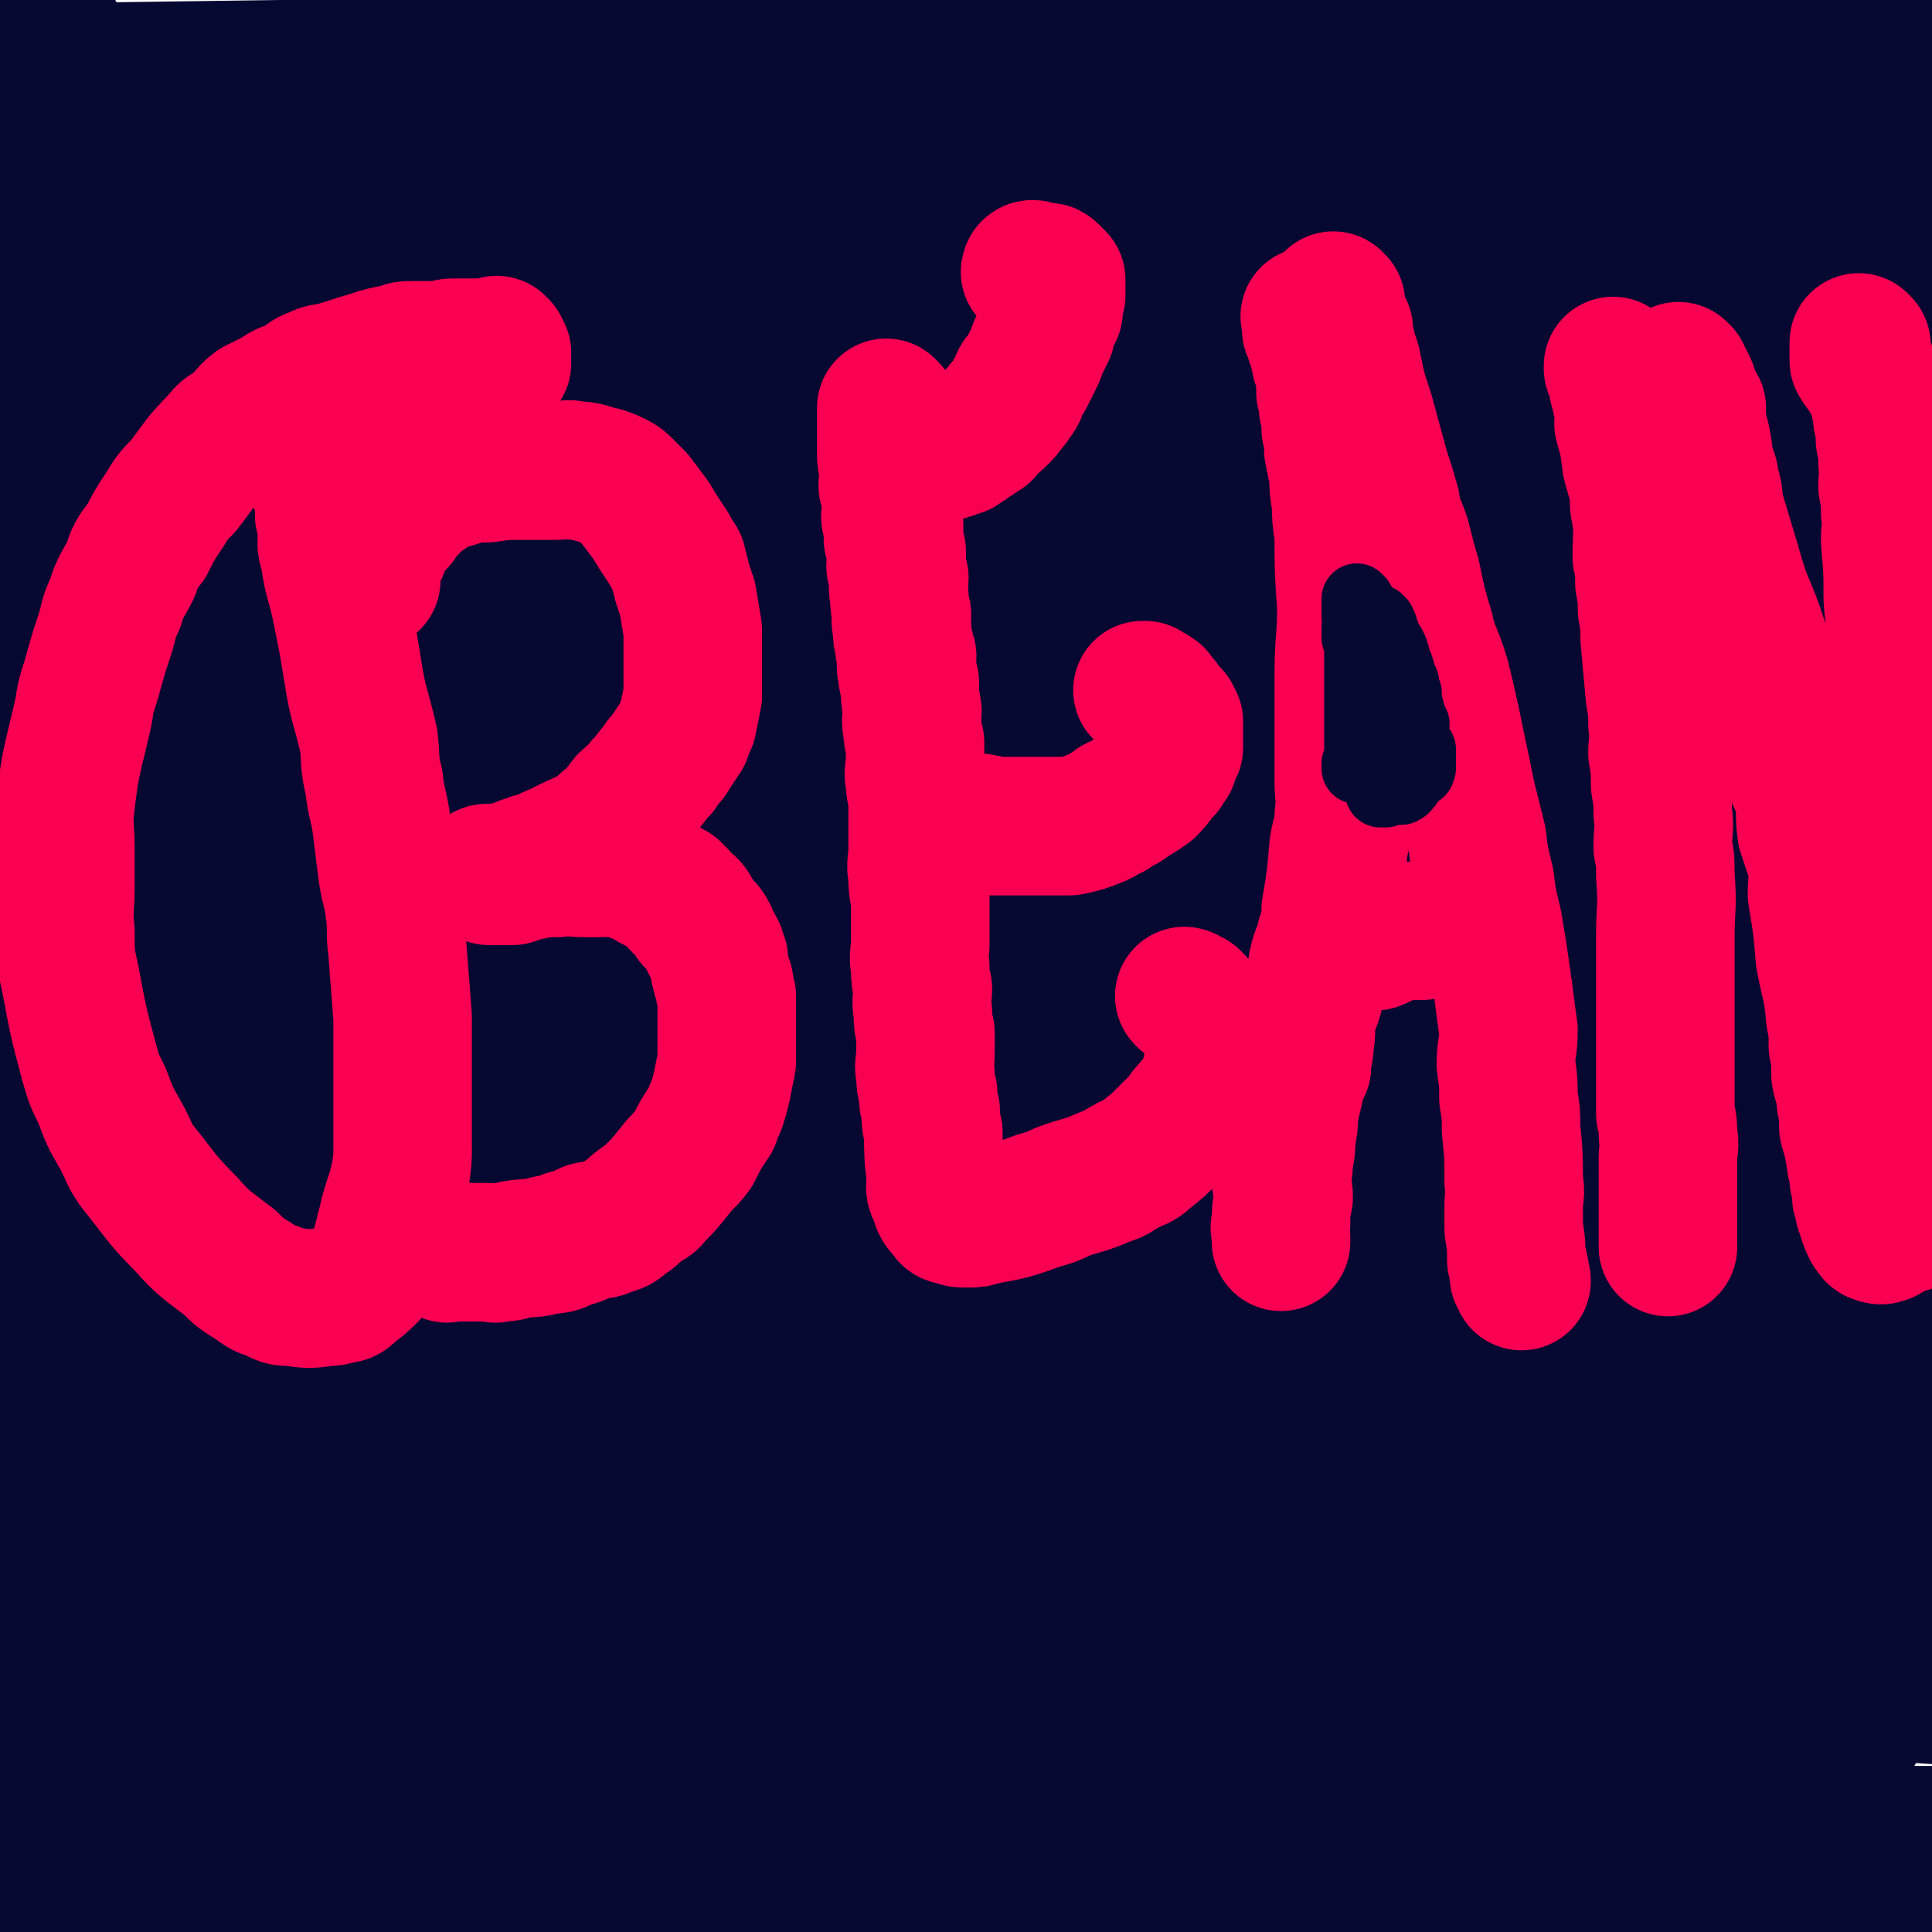
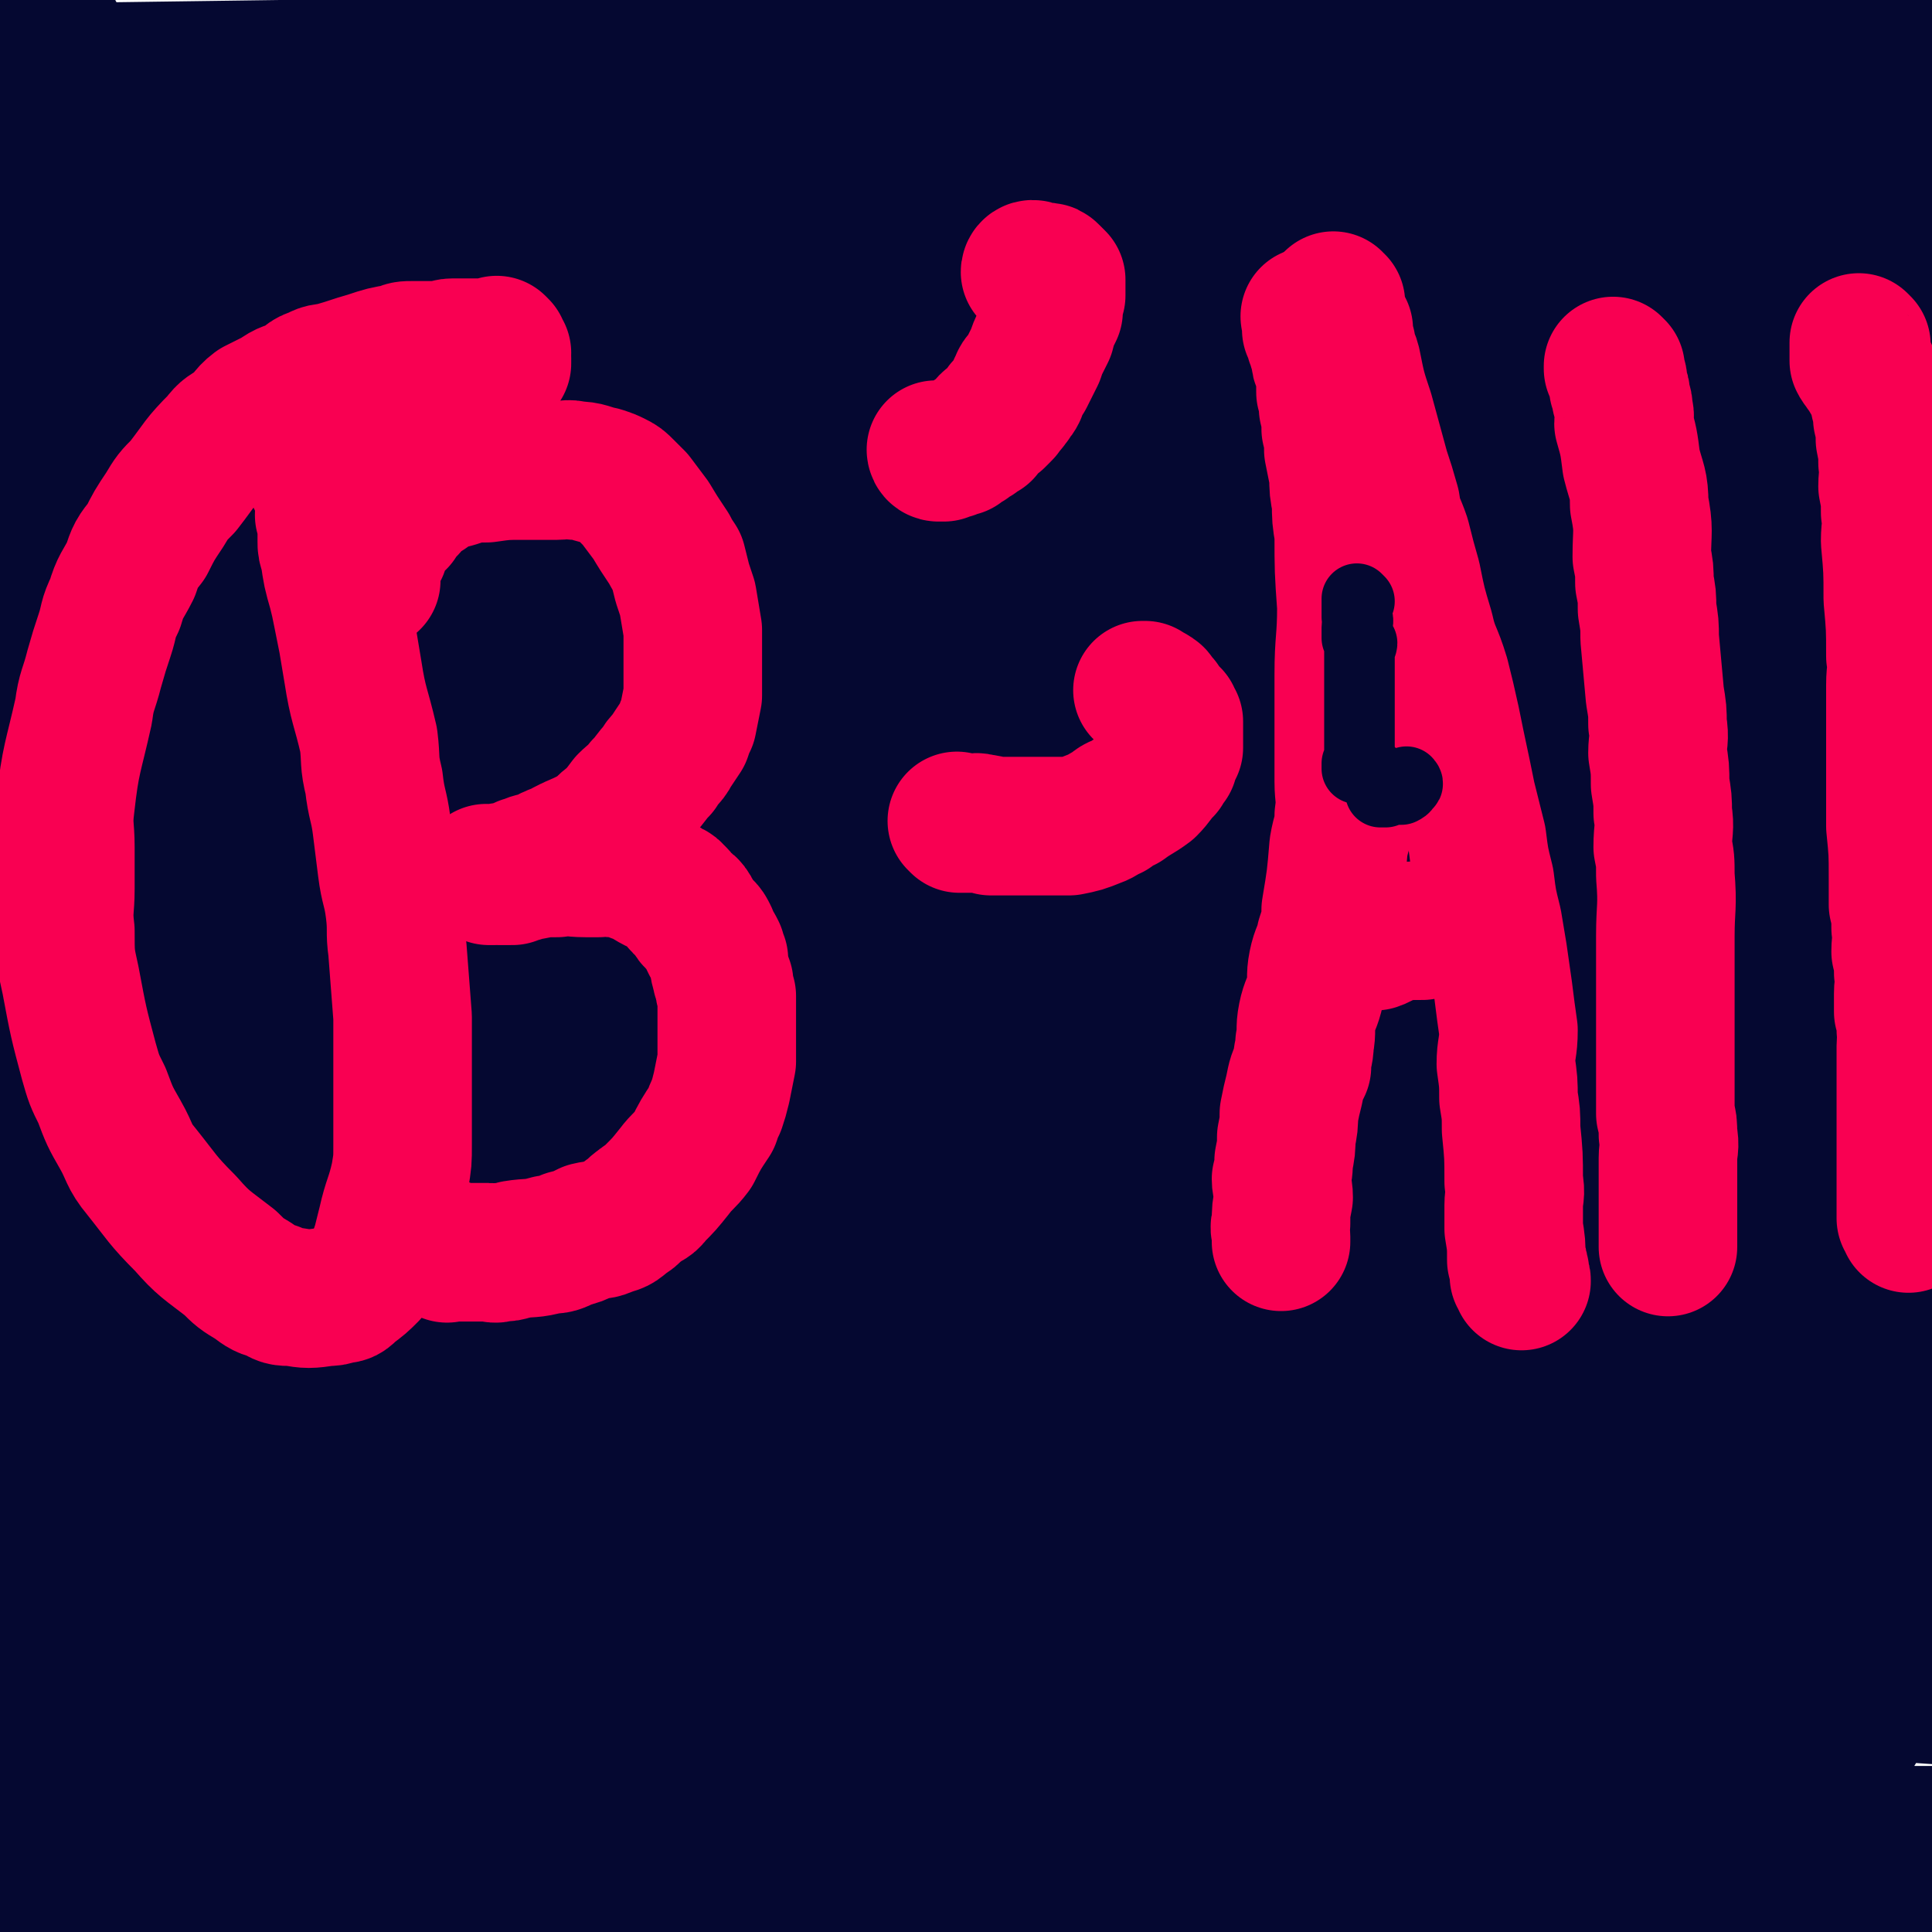
<svg xmlns="http://www.w3.org/2000/svg" viewBox="0 0 739 739" version="1.1">
  <g fill="none" stroke="#050831" stroke-width="53" stroke-linecap="round" stroke-linejoin="round">
    <path d="M14,10c0,0 0,0 -1,-1 0,0 1,1 1,1 0,0 0,0 0,0 0,0 0,0 -1,-1 0,0 1,1 1,1 -1,1 -2,0 -2,1 -1,2 0,2 -1,5 -1,3 -1,3 -2,7 -2,9 -2,9 -3,18 -1,6 -1,6 -1,11 -1,7 0,7 -1,14 -1,9 -2,9 -3,19 -1,11 -1,11 -2,22 -1,16 -1,16 -1,31 0,6 0,6 0,11 0,5 0,5 0,11 0,3 0,3 0,7 0,4 0,4 0,7 0,3 0,3 0,6 0,2 0,2 0,5 0,0 0,0 0,0 2,-13 3,-13 5,-26 3,-24 3,-24 6,-47 3,-23 3,-23 6,-45 1,-10 1,-10 2,-19 0,-5 0,-5 1,-10 1,-7 1,-7 2,-15 0,-2 1,-2 1,-5 0,-1 0,-1 0,-3 0,-1 0,-1 0,-2 0,0 0,0 0,0 0,1 0,1 0,2 -1,8 -1,8 -1,17 0,11 0,11 0,23 0,22 -1,22 0,43 0,19 1,19 2,38 1,16 1,16 3,33 2,14 2,14 4,28 3,29 3,29 6,58 1,19 1,19 2,38 2,36 1,37 4,73 2,23 2,23 6,46 2,13 2,13 5,26 2,8 2,8 4,16 2,6 1,6 3,13 2,10 2,10 5,20 1,4 1,4 2,8 0,0 0,0 0,0 -1,-1 -1,-1 -1,-2 -6,-25 -7,-25 -12,-51 -4,-19 -4,-19 -7,-38 -3,-16 -3,-16 -5,-32 -2,-14 -2,-14 -4,-29 -2,-18 -3,-18 -4,-35 -2,-18 -1,-18 -2,-36 -1,-18 -1,-18 -1,-36 -1,-13 -1,-13 -1,-25 0,-10 0,-10 0,-19 0,-9 0,-9 0,-19 0,-6 0,-6 0,-12 0,-6 0,-6 0,-12 0,-10 0,-10 0,-19 0,-3 0,-3 0,-6 0,-2 0,-2 0,-4 0,-1 -1,-1 -1,-2 0,0 0,0 0,0 -1,-1 -2,-2 -2,-1 -1,1 0,2 0,4 0,3 0,3 0,6 0,10 0,10 0,20 0,31 -1,31 0,61 0,20 2,20 3,39 1,16 -1,17 0,33 0,19 1,19 2,38 1,22 0,22 1,44 1,25 1,25 2,51 1,30 1,30 2,60 1,30 1,30 2,61 1,25 1,25 2,49 1,21 1,21 1,42 0,6 0,6 0,13 0,5 1,5 1,11 0,3 0,3 0,7 0,4 0,4 0,7 0,2 0,2 0,3 0,0 0,0 0,0 -2,-6 -1,-6 -3,-11 -3,-12 -4,-12 -7,-24 -6,-22 -7,-22 -12,-44 -4,-21 -5,-21 -7,-42 -6,-46 -6,-46 -8,-92 -2,-45 -3,-45 -1,-90 2,-53 4,-53 10,-105 3,-22 4,-22 8,-44 3,-16 3,-16 7,-32 5,-20 5,-19 10,-39 1,-5 1,-5 2,-10 0,-3 0,-3 1,-6 0,-2 0,-2 1,-4 0,0 0,0 0,0 1,0 2,-1 2,0 1,4 0,5 0,11 0,6 0,6 0,13 -1,14 -2,13 -4,27 -3,20 -3,20 -6,39 -3,20 -3,20 -6,40 -4,20 -3,20 -7,41 -4,20 -5,20 -9,41 -5,20 -5,20 -9,40 -4,18 -4,18 -8,36 -4,16 -4,16 -7,32 -4,17 -3,17 -6,33 -4,24 -4,24 -8,47 -1,7 -2,7 -2,15 -1,7 0,7 0,15 0,6 0,6 0,12 0,6 -1,6 0,12 1,6 1,6 3,13 4,12 5,12 10,24 2,6 2,6 5,13 3,7 3,7 6,14 5,10 5,10 10,21 2,5 2,5 4,9 1,4 2,4 3,7 1,3 1,3 1,5 0,2 0,2 0,4 0,4 1,4 0,7 -2,5 -2,5 -5,9 -2,4 -3,3 -5,7 -1,1 -1,2 -1,3 0,2 0,2 0,3 0,0 0,0 0,0 2,1 2,2 4,2 3,1 3,1 6,1 12,0 12,1 25,0 14,0 14,0 28,-2 20,-2 20,-3 40,-6 16,-2 16,-2 32,-4 31,-4 31,-5 63,-8 32,-3 32,-3 64,-6 41,-3 41,-3 81,-6 25,-1 25,-1 49,-2 26,-1 26,-1 52,-2 56,-1 56,0 113,-1 17,0 17,0 34,-2 15,-2 15,-2 29,-6 5,-1 5,-1 9,-3 4,-1 4,-1 7,-3 3,-2 3,-2 6,-4 1,-1 1,-1 2,-2 1,-1 1,-1 1,-2 0,0 0,0 0,0 0,-1 1,-1 0,-2 -1,-1 -1,-1 -3,-1 -6,0 -6,0 -11,0 -17,2 -17,2 -34,4 -25,3 -25,4 -50,6 -24,3 -24,3 -48,5 -27,3 -27,3 -55,5 -30,3 -30,2 -60,5 -29,3 -29,4 -58,8 -31,5 -31,5 -62,9 -28,4 -28,4 -56,8 -47,8 -47,9 -94,17 -10,2 -10,2 -19,3 -10,2 -10,2 -20,3 -3,0 -3,1 -6,1 -1,0 -1,0 -2,0 0,0 0,0 0,0 4,-1 4,-1 8,-2 18,-3 18,-3 36,-5 25,-3 25,-2 50,-5 27,-3 26,-4 53,-7 25,-3 25,-3 51,-5 25,-3 25,-3 51,-5 24,-2 24,-1 48,-3 23,-2 23,-3 47,-4 22,-1 22,0 44,-1 21,-1 21,-2 42,-2 39,0 39,0 79,2 17,1 17,1 33,3 22,4 22,5 45,8 19,3 19,3 38,5 14,2 14,2 29,4 5,1 5,2 10,2 8,1 8,0 16,0 3,0 3,1 5,0 4,-1 6,-1 6,-4 1,-3 -1,-5 -5,-8 -3,-2 -4,-1 -10,-2 -6,0 -6,0 -13,0 -12,0 -12,-2 -23,0 -28,4 -28,6 -56,12 -21,5 -21,4 -42,10 -17,4 -17,5 -34,10 -15,5 -15,5 -30,8 -21,4 -22,4 -43,6 -21,3 -21,4 -42,5 -24,2 -24,2 -48,2 -23,1 -23,1 -45,0 -34,-1 -34,-1 -68,-3 -11,-1 -11,-2 -23,-3 -9,-1 -9,0 -19,0 -6,0 -6,0 -12,0 -4,0 -4,0 -9,0 -5,0 -5,0 -10,0 0,0 0,0 0,0 0,0 0,0 0,0 6,1 6,2 13,1 38,-4 38,-7 77,-11 21,-2 21,-2 42,-2 27,0 27,-1 53,1 20,2 20,4 40,7 20,4 20,4 40,7 16,3 16,3 33,6 20,4 20,4 39,7 15,2 15,2 29,3 14,1 14,1 28,2 13,1 13,1 26,1 5,0 5,1 10,0 4,0 4,-1 8,-2 4,-1 4,-1 8,-2 3,-1 3,0 6,-1 3,-1 3,-1 5,-2 2,-1 2,0 4,-1 3,-1 2,-2 4,-3 6,-3 6,-3 12,-6 3,-1 3,-1 5,-3 3,-1 3,-1 5,-3 1,-1 1,-2 3,-3 1,-2 1,-2 3,-3 1,-1 1,-1 1,-2 1,-1 1,-1 1,-2 1,-2 2,-4 0,-5 -7,-5 -9,-4 -19,-7 -9,-3 -9,-3 -19,-5 -31,-6 -30,-7 -61,-10 -32,-3 -32,-3 -64,-4 -58,-1 -58,0 -117,0 -18,0 -18,0 -37,0 -12,0 -12,0 -23,0 -10,0 -10,0 -19,0 -6,0 -6,0 -12,0 -7,1 -7,1 -14,2 -1,0 -1,1 -2,1 0,0 0,0 0,0 19,0 19,0 39,0 23,0 23,1 46,0 25,-1 25,-2 50,-3 23,-1 23,0 46,-1 21,0 21,0 42,-1 15,0 15,-1 29,-1 14,0 14,0 28,0 13,0 13,0 27,0 10,0 10,0 19,0 6,0 6,0 12,0 5,0 5,0 11,0 8,0 8,0 17,-1 4,0 4,-1 7,-2 0,0 0,0 0,0 -3,-1 -2,-2 -6,-3 -5,-1 -5,-1 -11,-2 -13,-2 -13,-2 -26,-3 -18,-2 -18,-2 -37,-4 -23,-2 -23,-3 -46,-4 -23,-1 -23,-1 -46,-2 -24,-1 -24,-1 -47,-2 -23,-1 -23,-1 -46,-1 -23,0 -23,0 -47,0 -23,0 -23,0 -46,0 -18,0 -18,1 -37,1 -10,0 -10,0 -21,0 -7,0 -7,0 -15,0 -5,0 -5,0 -11,0 -6,0 -7,1 -12,0 -1,0 -2,-1 -1,-2 8,-3 9,-2 18,-4 27,-5 27,-5 55,-8 32,-4 32,-3 64,-6 40,-3 40,-4 81,-6 35,-1 35,0 70,0 33,0 33,0 66,1 25,1 25,2 50,3 17,1 17,2 33,2 5,0 5,0 10,0 3,0 5,2 7,0 1,-1 1,-4 -2,-5 -69,-16 -71,-16 -143,-29 -40,-7 -40,-7 -81,-11 -74,-7 -74,-6 -149,-11 -37,-2 -37,-1 -73,-2 -28,0 -28,0 -55,0 -21,0 -21,0 -42,0 -12,0 -12,1 -25,1 -5,1 -6,1 -11,1 -5,1 -5,1 -10,2 0,0 0,0 0,0 5,2 5,3 11,3 61,1 61,-1 122,-2 45,0 45,0 91,0 48,0 48,-1 96,0 50,2 50,1 99,5 44,4 44,6 88,11 41,6 41,5 82,12 27,4 27,5 54,10 8,1 8,1 17,2 4,1 8,2 8,2 -1,1 -6,0 -11,0 -27,-1 -27,-1 -54,-3 -40,-2 -40,-2 -79,-4 -48,-2 -48,-3 -95,-4 -49,-1 -49,0 -98,0 -45,0 -45,-1 -90,0 -41,1 -41,2 -82,4 -32,2 -32,2 -65,3 -22,1 -22,2 -45,2 -13,1 -13,0 -26,0 -3,0 -3,0 -6,0 0,0 0,0 0,0 3,-1 3,-1 7,-2 23,-4 23,-4 45,-7 33,-4 33,-5 66,-8 37,-3 37,-3 74,-4 43,-1 43,-1 87,-1 38,1 38,1 77,3 35,2 35,2 70,5 27,3 27,4 54,8 9,1 9,1 19,2 5,1 5,1 10,1 2,1 3,1 4,1 0,0 -2,0 -3,0 -13,-1 -13,-2 -26,-3 -37,-4 -37,-5 -73,-8 -95,-7 -95,-8 -189,-12 -52,-2 -52,-1 -103,0 -72,3 -72,4 -143,8 -23,2 -23,2 -45,4 -5,1 -5,1 -10,1 -4,1 -12,2 -9,1 21,-3 29,-4 58,-8 32,-3 32,-4 63,-5 73,-3 73,-5 145,-4 41,1 41,2 81,6 40,4 40,4 79,10 30,4 30,3 60,10 21,4 21,5 42,11 8,2 9,2 15,5 1,1 1,2 0,2 -4,1 -5,0 -11,0 -69,0 -69,0 -138,-1 -44,0 -44,-1 -87,-1 -45,0 -45,0 -90,0 -40,0 -40,-1 -79,1 -39,2 -39,3 -77,6 -30,3 -29,4 -59,7 -13,2 -13,2 -27,3 -5,1 -5,1 -11,1 -3,0 -3,0 -5,0 -1,0 -3,0 -2,0 19,-1 20,-1 41,-3 22,-2 22,-2 44,-4 24,-2 24,-2 47,-3 48,-2 48,-3 97,-5 28,-1 28,-1 57,-1 19,0 19,0 37,0 7,0 7,0 14,0 5,0 5,1 10,1 3,1 5,1 6,1 0,1 -2,1 -3,1 -14,1 -14,0 -28,0 -26,0 -26,-1 -52,-2 -27,-1 -27,-1 -54,-2 -29,-1 -29,0 -58,-1 -26,-1 -26,0 -52,-2 -22,-1 -22,-1 -44,-3 -11,-1 -12,-1 -22,-3 -7,-1 -7,-1 -13,-3 -3,-1 -4,-1 -6,-3 -3,-2 -5,-3 -4,-6 1,-6 1,-8 7,-13 10,-8 11,-7 24,-12 26,-10 26,-10 53,-17 29,-7 29,-7 59,-11 34,-5 34,-4 68,-6 36,-2 36,-1 72,-2 36,0 36,-2 72,0 34,2 34,4 68,8 32,3 32,2 64,6 41,5 41,6 81,11 15,2 23,3 30,2 2,0 -6,-2 -11,-4 -30,-9 -30,-11 -61,-18 -41,-10 -42,-9 -83,-16 -46,-7 -46,-8 -92,-12 -47,-5 -47,-4 -94,-6 -45,-1 -45,-1 -89,-1 -42,1 -42,0 -83,3 -31,3 -31,5 -63,8 -22,3 -22,3 -44,6 -4,0 -4,1 -9,1 -4,1 -6,0 -8,0 -1,0 1,0 2,0 13,0 13,0 25,-1 65,-3 65,-5 131,-7 38,-1 39,-2 77,0 87,6 87,7 174,16 43,4 43,4 85,11 69,12 68,13 137,26 28,5 28,6 56,10 18,3 18,3 36,5 6,1 6,2 13,2 7,1 7,1 15,1 2,0 3,1 3,0 1,0 0,-1 -1,-2 -33,-11 -33,-11 -67,-22 -26,-7 -26,-7 -51,-14 -29,-7 -29,-8 -59,-14 -54,-10 -54,-9 -109,-16 -29,-4 -29,-3 -59,-6 -29,-2 -29,-2 -57,-3 -27,0 -27,0 -53,0 -22,0 -22,1 -44,1 -12,1 -12,1 -25,1 -5,0 -5,0 -11,0 -7,1 -7,1 -13,1 0,0 0,0 0,0 7,-1 7,-1 14,-2 61,-3 61,-3 122,-5 36,-1 36,0 73,0 41,1 41,0 82,1 38,1 38,1 75,3 35,3 35,3 69,8 31,4 31,5 61,11 39,8 39,8 78,16 6,1 6,2 11,3 4,1 4,1 7,2 2,1 5,2 3,1 -26,-6 -28,-8 -57,-15 -64,-14 -63,-15 -127,-28 -42,-8 -42,-8 -84,-14 -43,-6 -43,-5 -86,-9 -44,-4 -44,-4 -88,-6 -77,-3 -77,-3 -154,-5 -31,0 -31,0 -62,1 -22,1 -22,1 -44,3 -6,1 -6,1 -12,2 -5,1 -5,1 -9,1 -3,1 -3,1 -5,1 0,0 0,0 0,0 4,0 5,1 9,0 24,-1 24,-1 49,-3 34,-2 34,-3 68,-5 39,-2 39,-2 79,-3 40,-1 40,0 80,0 39,1 39,0 78,2 70,5 71,5 141,14 38,4 37,5 75,11 6,1 6,2 13,2 5,1 5,0 11,0 0,0 0,0 0,0 -5,-2 -5,-3 -11,-5 -60,-15 -60,-16 -121,-28 -42,-8 -42,-7 -85,-12 -43,-5 -43,-5 -87,-7 -44,-2 -44,-2 -89,-2 -43,1 -43,-1 -86,4 -37,3 -37,5 -73,12 -26,4 -26,4 -52,10 -7,1 -7,2 -14,3 -4,2 -4,2 -7,2 -1,0 0,0 0,0 12,0 12,2 24,0 68,-9 68,-13 135,-23 46,-6 46,-5 92,-8 44,-3 44,-4 89,-5 45,-1 45,0 90,0 42,0 42,-1 84,0 35,1 35,1 71,4 30,3 30,4 60,9 25,4 25,4 50,9 13,2 13,2 27,4 5,1 5,1 10,2 3,1 3,1 7,2 0,0 -1,0 -1,0 -4,1 -4,2 -9,1 -34,-3 -34,-4 -68,-8 -23,-3 -23,-4 -45,-6 -45,-3 -45,-3 -90,-5 -23,0 -24,-1 -47,0 -54,3 -54,4 -108,7 -12,1 -12,1 -24,2 -3,1 -3,1 -6,1 0,0 0,0 1,0 3,0 3,0 7,0 26,1 26,1 53,2 34,2 34,2 67,4 72,6 72,5 144,12 31,4 31,5 61,11 22,4 22,5 44,10 9,3 9,2 18,4 5,2 5,2 10,3 3,2 3,2 5,3 1,0 0,0 0,0 -7,1 -7,1 -15,1 -20,0 -20,0 -39,-2 -23,-2 -23,-2 -45,-5 -23,-3 -23,-3 -46,-6 -22,-3 -22,-3 -44,-6 -19,-3 -19,-2 -38,-5 -21,-3 -21,-3 -42,-7 -2,0 -6,-2 -4,-2 68,-2 73,-3 145,-3 41,1 41,1 81,5 61,4 61,6 121,11 13,1 13,2 25,1 6,0 10,1 11,-2 1,-2 -2,-5 -6,-7 -58,-22 -58,-23 -118,-41 -43,-13 -44,-15 -88,-21 -87,-12 -88,-10 -176,-15 -48,-3 -48,-3 -96,-1 -77,5 -78,5 -154,15 -30,3 -30,5 -60,11 -16,4 -16,4 -33,8 -5,2 -5,2 -10,3 -3,1 -4,2 -6,2 -1,0 0,0 0,0 43,-1 43,1 86,-2 39,-2 39,-5 77,-9 48,-4 48,-4 95,-8 45,-4 45,-5 89,-8 45,-3 46,-1 91,-3 39,-1 39,-1 78,-2 52,-1 52,1 104,-2 11,0 18,0 22,-4 2,-1 -3,-4 -8,-5 -57,-11 -57,-12 -115,-19 -40,-5 -40,-4 -81,-5 -48,-2 -48,-2 -95,-1 -46,2 -46,2 -92,6 -45,3 -45,4 -89,10 -45,6 -45,5 -90,13 -42,7 -42,7 -84,15 -37,8 -37,8 -73,17 -25,6 -25,6 -50,13 -6,1 -6,2 -11,3 -6,2 -10,2 -12,3 -1,1 3,1 6,0 26,-4 26,-5 51,-10 32,-7 32,-8 64,-15 42,-8 42,-8 85,-15 47,-7 47,-7 94,-12 49,-5 49,-5 98,-9 47,-4 47,-3 94,-6 46,-2 46,-2 93,-5 39,-2 39,-1 79,-4 33,-2 33,-2 66,-5 24,-1 24,-1 48,-3 7,0 7,-1 14,-2 4,0 4,0 9,-1 2,0 4,-1 3,-2 -2,-2 -4,-4 -10,-5 -54,-10 -54,-12 -109,-17 -70,-6 -70,-4 -139,-6 -40,-1 -40,0 -80,1 -39,0 -39,0 -78,3 -40,3 -40,3 -79,8 -42,5 -42,3 -83,10 -41,6 -40,8 -80,16 -33,7 -33,6 -66,13 -24,5 -24,5 -48,11 -11,2 -11,3 -21,6 -5,1 -5,1 -10,3 -2,0 -5,1 -5,2 -1,0 2,1 4,0 24,-3 24,-3 47,-8 31,-7 31,-10 62,-16 39,-8 40,-8 79,-14 44,-7 44,-7 87,-13 41,-6 41,-6 82,-11 39,-4 39,-4 79,-8 36,-3 36,-3 73,-6 33,-2 33,-2 66,-4 29,-1 29,-2 58,-4 23,-1 23,0 47,-3 25,-2 25,-2 50,-6 10,-1 10,-1 20,-4 5,-2 6,-2 10,-5 1,-1 1,-3 0,-4 -4,-2 -5,-3 -11,-4 -51,-8 -52,-9 -103,-14 -35,-4 -35,-2 -71,-3 -38,0 -38,0 -76,1 -36,0 -36,-1 -73,2 -37,2 -37,3 -74,8 -37,5 -37,5 -74,10 -35,5 -35,5 -70,12 -34,6 -34,6 -67,14 -30,7 -29,7 -58,15 -35,9 -35,8 -69,18 -5,1 -5,1 -11,3 -3,1 -3,0 -6,2 -1,0 -1,1 -1,0 14,-1 15,-1 29,-4 30,-5 30,-7 60,-13 38,-8 38,-8 76,-14 42,-8 42,-7 84,-14 45,-6 45,-7 90,-13 47,-5 47,-6 94,-9 39,-3 39,-3 79,-4 38,-2 38,-3 77,-3 31,-1 31,0 62,0 23,0 23,0 45,0 11,0 11,0 22,0 6,0 6,0 12,0 8,0 8,0 16,0 2,0 2,0 4,0 0,0 0,0 0,0 -3,-1 -3,-2 -7,-2 -16,-5 -16,-6 -32,-9 -24,-5 -24,-5 -48,-9 -28,-4 -28,-5 -56,-8 -31,-3 -31,-4 -62,-6 -32,-1 -32,0 -65,0 -35,0 -35,-1 -69,1 -35,1 -35,2 -69,6 -35,4 -35,3 -70,9 -36,5 -36,6 -71,13 -32,7 -32,7 -64,15 -24,5 -24,5 -47,10 -11,2 -11,2 -21,5 -6,1 -5,2 -11,3 -4,1 -4,0 -7,1 -2,0 -4,0 -3,0 9,-3 12,-4 24,-7 30,-7 29,-8 59,-14 33,-8 33,-7 66,-13 40,-8 39,-9 80,-14 126,-16 126,-14 253,-29 65,-7 65,-7 130,-14 29,-4 29,-3 59,-6 4,-1 4,-1 9,-1 2,-1 4,-1 5,-1 0,-1 -2,-2 -4,-2 -13,-3 -14,-3 -28,-4 -27,-3 -27,-3 -55,-5 -31,-1 -31,-1 -61,-1 -31,-1 -31,0 -62,0 -35,0 -35,-1 -70,0 -34,1 -34,0 -68,4 -36,4 -36,5 -72,10 -34,5 -34,6 -69,12 -30,5 -30,4 -61,11 -30,6 -30,7 -60,14 -23,5 -23,5 -45,10 -11,2 -12,2 -23,4 -5,1 -5,1 -11,2 -5,0 -5,0 -11,1 0,0 0,0 0,0 42,-13 41,-17 84,-25 110,-21 110,-22 222,-32 75,-8 75,-3 151,-3 33,0 33,0 65,3 55,5 55,6 110,12 22,2 22,3 44,6 16,2 16,2 32,5 9,1 9,1 18,3 7,1 7,1 13,3 5,1 5,1 10,2 2,0 2,0 5,1 2,0 2,0 4,0 0,0 0,0 0,0 -1,0 -1,0 -3,0 -5,-1 -5,-1 -10,-1 -40,-5 -40,-5 -80,-9 -25,-3 -25,-4 -50,-6 -46,-3 -46,-3 -93,-5 -24,-1 -24,-1 -48,0 -44,0 -44,0 -88,2 -21,0 -21,1 -42,3 -12,1 -12,1 -25,2 -12,1 -12,1 -25,2 -13,1 -13,1 -27,2 -4,0 -4,0 -8,1 -2,0 -5,0 -4,0 2,-2 4,-3 10,-4 25,-7 24,-9 50,-13 68,-12 68,-11 137,-19 41,-4 41,-3 83,-6 35,-2 35,-2 71,-2 36,-1 36,0 72,0 29,0 29,-1 59,0 17,0 17,1 34,2 5,0 5,0 11,1 3,0 3,0 6,1 0,0 -1,0 -1,0 -12,0 -12,0 -25,0 -32,-1 -32,-2 -64,-3 -40,-2 -40,-3 -80,-3 -45,-1 -45,0 -90,0 -46,0 -46,-1 -91,0 -45,0 -45,1 -90,3 -42,1 -42,1 -83,4 -33,2 -33,2 -66,5 -26,2 -26,3 -52,6 -11,1 -11,1 -22,2 -7,0 -7,1 -13,2 0,0 0,0 0,0 9,-1 9,-1 18,-2 26,-4 26,-4 52,-8 34,-5 34,-5 69,-9 41,-5 41,-6 82,-10 41,-3 41,-4 81,-5 41,-2 41,-1 82,-1 39,-1 39,0 77,0 33,0 33,-1 66,0 26,0 26,1 51,3 11,0 11,0 22,1 5,0 5,-1 10,0 2,0 5,1 4,1 -1,0 -4,0 -9,0 -26,-2 -26,-3 -52,-4 -32,-3 -32,-3 -64,-4 -37,-2 -37,-4 -74,-3 -85,1 -86,1 -171,6 -45,3 -45,4 -90,10 -39,4 -40,4 -79,11 -62,11 -62,12 -123,25 -15,3 -15,4 -30,8 -2,0 -3,0 -4,1 -1,0 1,0 2,0 51,-10 51,-10 102,-21 40,-8 40,-9 80,-16 43,-9 43,-10 86,-16 42,-7 43,-6 85,-11 41,-4 41,-4 82,-8 39,-4 39,-4 77,-7 29,-3 29,-3 58,-6 23,-1 23,-1 45,-2 7,-1 7,-1 14,-2 5,-1 5,-1 10,-1 2,0 5,0 4,0 0,-1 -3,-2 -7,-2 -48,-3 -49,-3 -97,-4 -30,-1 -30,-1 -61,0 -39,1 -39,2 -79,5 -39,3 -39,3 -79,7 -38,4 -39,3 -77,8 -35,5 -35,5 -69,12 -32,6 -32,6 -63,13 -23,5 -23,5 -47,11 -11,2 -11,3 -21,6 -2,0 -3,0 -3,1 0,0 1,0 3,0 56,-9 56,-10 113,-19 40,-6 40,-6 81,-11 49,-5 49,-6 99,-10 45,-3 45,-3 90,-4 43,-2 44,-2 87,-2 38,-1 38,0 75,0 32,0 32,0 65,0 22,0 22,0 44,0 7,0 7,0 13,0 4,0 4,0 8,0 0,0 -1,0 -1,0 -15,-3 -14,-4 -29,-6 -68,-9 -68,-12 -136,-16 -84,-6 -84,-4 -169,-5 -47,-1 -47,-2 -93,0 -43,2 -43,3 -86,8 -42,5 -41,6 -83,12 -34,6 -35,5 -69,11 -23,4 -23,4 -46,9 -4,1 -4,2 -8,3 -4,1 -4,1 -8,2 0,0 0,0 0,0 5,0 5,1 10,0 61,-12 61,-16 122,-25 126,-18 127,-19 253,-28 98,-6 98,-1 196,-1 27,0 27,-1 54,0 4,0 4,0 9,1 2,0 2,0 5,1 0,0 -1,0 -1,0 -5,0 -5,0 -10,0 -26,0 -26,0 -52,0 -30,0 -30,0 -61,0 -36,0 -36,0 -71,1 -40,1 -40,1 -80,4 -40,3 -40,3 -80,8 -37,5 -37,5 -75,10 -34,5 -34,6 -67,11 -29,5 -29,5 -58,10 -16,3 -15,4 -31,7 -7,2 -7,2 -15,3 -1,0 -3,0 -2,0 3,0 5,0 10,0 27,-4 27,-5 54,-9 32,-4 32,-3 64,-8 36,-4 36,-5 72,-10 39,-4 39,-4 78,-8 38,-3 38,-3 75,-5 36,-2 36,-2 72,-2 35,-1 35,-1 70,-1 30,-1 30,-1 60,-1 25,0 25,0 49,0 12,0 12,0 25,0 5,0 5,0 11,0 5,0 8,-1 9,-1 1,0 -2,0 -5,0 -23,0 -23,0 -47,0 -67,0 -67,-2 -135,1 -43,1 -43,3 -85,7 -45,4 -45,5 -90,10 -41,5 -41,4 -82,9 -36,5 -36,5 -72,11 -31,5 -31,5 -63,11 -23,4 -23,5 -47,9 -5,1 -5,1 -11,2 -5,1 -5,1 -10,2 -3,0 -3,0 -6,1 0,0 1,0 1,0 20,-4 20,-5 40,-8 50,-9 50,-9 100,-15 28,-4 28,-3 56,-6 24,-1 24,-1 47,-2 21,-1 21,-1 41,-1 13,0 13,0 25,0 9,0 19,-2 18,0 -2,2 -12,4 -23,7 -28,5 -29,4 -57,8 -27,5 -27,6 -54,10 -30,5 -30,4 -60,9 -31,5 -31,6 -62,11 -27,5 -27,5 -54,8 -21,3 -21,3 -41,5 -7,1 -7,0 -14,1 -5,0 -5,0 -9,0 -3,0 -4,1 -6,0 -2,-1 -2,-2 -1,-3 2,-4 2,-5 5,-8 11,-9 12,-9 24,-18 24,-15 24,-16 49,-29 25,-13 26,-12 52,-21 30,-11 29,-12 59,-20 31,-8 31,-8 62,-13 34,-6 34,-6 67,-9 32,-3 32,-3 63,-3 28,-1 28,0 56,0 24,0 24,-1 49,0 20,1 20,2 41,4 15,1 15,1 31,2 8,0 8,1 16,2 8,1 8,0 16,1 9,0 9,0 17,1 2,0 2,0 4,0 0,0 -1,0 -1,0 -4,0 -4,1 -8,1 -21,0 -21,0 -43,0 -57,-1 -57,-2 -114,-2 -38,0 -38,-1 -76,1 -35,2 -35,3 -69,6 -32,3 -33,1 -65,5 -32,3 -32,4 -65,9 -29,5 -28,5 -57,11 -21,5 -21,5 -41,9 -5,1 -5,1 -11,3 -4,1 -7,2 -9,3 -1,0 2,0 4,0 18,-3 17,-4 35,-7 29,-5 29,-4 57,-8 34,-5 34,-5 67,-10 36,-4 36,-4 72,-9 39,-4 39,-3 78,-8 35,-3 35,-4 70,-7 34,-4 34,-4 68,-7 29,-3 29,-4 58,-6 28,-3 28,-3 57,-4 23,-2 23,-1 46,-2 15,-1 15,-1 31,-1 9,0 9,0 18,0 5,0 5,0 11,0 7,0 7,-1 13,0 2,0 3,0 3,1 0,1 -1,3 -3,3 -16,1 -16,0 -33,0 -45,0 -45,0 -91,0 -21,0 -21,0 -42,0 -25,0 -25,-1 -51,-1 -19,-1 -19,-1 -39,-1 -20,0 -20,0 -41,0 -21,0 -21,0 -42,0 -20,0 -20,0 -41,0 -22,0 -22,-1 -44,0 -22,1 -22,1 -44,3 -21,2 -21,2 -43,5 -22,2 -22,2 -44,5 -20,3 -20,4 -40,7 -16,3 -16,2 -32,5 -8,1 -8,2 -16,3 -6,1 -6,0 -11,1 -4,0 -4,1 -8,2 -3,0 -3,0 -5,1 0,0 0,0 0,0 1,0 1,0 3,0 13,-3 12,-4 25,-6 54,-10 54,-10 107,-18 34,-5 34,-4 68,-8 36,-5 36,-6 72,-11 34,-4 34,-3 69,-6 32,-3 32,-4 64,-6 31,-2 31,-2 62,-3 26,-1 26,-1 52,-2 19,-1 19,-2 39,-2 8,0 8,0 17,0 4,0 4,0 8,0 4,0 4,0 8,0 0,0 -1,0 -1,0 -2,0 -2,0 -4,0 -18,-1 -18,-1 -36,-1 -28,0 -28,0 -56,0 -30,0 -30,0 -60,0 -35,0 -35,-1 -70,1 -39,2 -39,3 -78,6 -36,3 -36,3 -72,7 -36,4 -36,3 -72,8 -35,5 -35,4 -69,11 -34,7 -33,8 -67,16 -27,6 -27,5 -54,13 -18,5 -18,6 -36,13 -7,2 -7,2 -14,5 -4,2 -4,2 -9,4 -4,2 -4,2 -7,4 -2,1 -2,0 -3,1 0,0 0,0 0,0 7,0 7,1 14,0 25,-4 25,-5 50,-11 60,-14 60,-16 120,-30 37,-9 37,-9 75,-16 75,-13 75,-14 151,-24 39,-5 39,-4 79,-6 36,-2 36,-2 71,-2 30,0 30,-1 60,1 22,1 22,2 44,5 10,1 10,2 20,4 6,1 6,1 12,2 4,1 4,0 7,1 3,0 3,0 5,1 0,0 0,0 0,0 0,0 0,0 0,0 -9,-3 -9,-4 -18,-6 -44,-9 -44,-10 -88,-16 -29,-4 -29,-3 -57,-4 -32,-1 -32,-1 -63,-1 -34,0 -34,0 -68,0 -35,0 -35,-1 -69,1 -57,2 -57,3 -114,7 -26,2 -26,1 -52,5 -28,3 -28,4 -57,8 -20,3 -20,4 -40,7 -6,1 -6,1 -12,2 -4,1 -4,1 -8,2 -3,0 -4,0 -6,0 0,0 0,0 0,0 5,0 5,1 10,0 24,-4 24,-6 48,-10 32,-5 32,-4 64,-9 38,-5 38,-4 76,-10 42,-5 41,-6 83,-11 45,-6 45,-5 91,-9 42,-4 42,-5 84,-8 37,-3 37,-3 74,-5 30,-2 30,-2 60,-3 20,-1 20,0 41,-1 5,0 5,-1 10,-1 4,0 4,0 8,0 2,0 5,0 4,0 0,0 -2,0 -5,0 -50,0 -50,0 -99,0 -33,0 -33,0 -65,0 -40,0 -40,-1 -81,0 -41,1 -41,2 -82,5 -37,3 -37,4 -73,8 -30,4 -30,4 -59,9 -24,4 -24,5 -48,9 -15,3 -15,3 -31,6 -5,1 -5,1 -11,2 -3,1 -3,1 -6,2 -1,0 -3,0 -2,0 1,0 3,0 6,0 55,-7 55,-9 110,-15 76,-8 76,-8 152,-12 36,-2 36,-1 73,0 31,0 31,0 63,2 27,2 27,3 54,6 21,2 21,2 41,4 23,3 23,3 45,6 6,1 6,1 13,2 5,1 5,1 10,2 6,2 6,2 12,4 3,0 3,0 5,1 1,0 1,1 2,2 1,0 1,0 2,1 0,0 0,0 0,0 1,1 1,1 1,2 0,0 0,0 0,0 0,0 0,0 0,0 -2,0 -2,0 -4,0 -1,0 -1,0 -3,0 -3,0 -4,0 -7,0 -6,-1 -6,-1 -11,-2 -6,-2 -6,-2 -13,-3 -8,-2 -8,-2 -16,-4 -14,-4 -14,-4 -27,-9 -6,-2 -6,-2 -11,-5 -4,-2 -4,-2 -8,-5 -2,-2 -3,-2 -4,-4 0,-6 -1,-7 2,-12 4,-6 6,-6 13,-9 28,-14 28,-15 58,-26 12,-5 13,-4 26,-7 7,-2 7,-2 14,-3 6,-1 5,-2 11,-3 4,-1 4,-1 8,-1 3,0 3,0 7,0 0,0 0,0 0,0 -1,2 -1,2 -3,4 -2,3 -2,4 -5,7 -3,5 -3,5 -7,9 -5,6 -4,7 -9,13 -15,16 -15,16 -31,32 -8,8 -8,8 -18,16 -6,5 -6,5 -13,10 -5,4 -5,4 -10,7 -4,3 -4,3 -8,5 -3,2 -4,2 -7,2 -4,-1 -6,-1 -9,-4 -2,-3 -1,-4 -2,-8 0,-6 -1,-7 0,-12 7,-23 5,-26 16,-46 7,-13 11,-11 22,-20 4,-4 4,-4 10,-7 10,-5 10,-5 20,-9 6,-2 6,-2 12,-2 4,-1 4,0 9,0 6,1 6,0 11,2 2,1 2,2 2,4 1,3 1,4 0,7 -2,8 -2,9 -6,17 -2,5 -2,5 -5,9 -3,5 -3,5 -7,9 -3,4 -3,4 -7,7 -7,6 -7,6 -15,10 -4,2 -4,2 -9,2 -10,-1 -11,-1 -20,-4 -7,-2 -7,-3 -13,-7 -7,-5 -7,-5 -12,-10 -11,-9 -11,-9 -21,-19 -5,-4 -5,-4 -8,-10 -2,-3 -1,-3 -2,-6 0,-3 -1,-4 0,-6 2,-3 2,-4 6,-5 15,-5 15,-4 31,-6 13,-1 14,-1 26,0 11,1 12,1 22,4 8,2 8,2 15,5 6,3 6,3 11,8 7,8 7,8 13,17 3,3 2,4 3,8 1,3 1,3 1,6 1,3 1,3 0,6 0,3 0,3 -2,5 -5,6 -6,6 -12,11 -4,3 -4,4 -8,6 -4,3 -4,2 -9,4 -7,3 -7,3 -14,5 -2,1 -2,1 -5,1 -2,0 -2,0 -4,0 -1,0 -1,0 -2,0 0,-1 0,-1 0,-2 2,-4 2,-5 5,-8 2,-3 3,-2 6,-4 3,-3 3,-3 5,-6 3,-4 3,-4 5,-7 3,-4 3,-4 5,-7 3,-4 3,-4 4,-7 2,-3 2,-3 3,-6 2,-4 1,-4 3,-7 1,-1 2,-1 2,-1 1,1 0,2 0,3 1,3 2,3 2,6 3,10 3,10 5,20 2,6 2,6 3,12 2,7 1,7 2,13 1,7 2,7 2,13 1,6 1,6 1,11 1,6 0,6 0,11 0,4 0,4 0,8 0,4 0,4 0,8 0,5 0,5 0,9 0,1 0,1 0,3 0,0 0,0 0,0 1,0 0,0 0,-1 -1,-3 -1,-3 -1,-6 0,-3 0,-3 0,-5 0,-4 0,-4 0,-8 1,-5 1,-5 1,-11 1,-5 0,-5 0,-11 0,-11 1,-11 0,-23 0,-6 1,-6 -1,-13 -1,-6 -2,-6 -4,-11 -2,-7 -2,-7 -5,-12 -3,-6 -3,-7 -7,-12 -4,-5 -5,-4 -10,-8 -6,-5 -6,-5 -13,-8 -11,-5 -11,-5 -22,-8 -27,-7 -27,-9 -53,-12 -28,-3 -29,-1 -57,-1 -19,0 -19,-1 -38,0 -19,1 -19,1 -37,3 -20,2 -20,2 -41,4 -21,2 -21,2 -41,4 -23,2 -23,2 -45,3 -23,2 -23,2 -45,3 -23,2 -23,2 -46,3 -25,2 -25,2 -49,3 -23,2 -23,2 -46,3 -25,1 -25,1 -49,2 -24,1 -24,1 -48,2 -21,1 -21,0 -42,1 -14,0 -14,1 -28,1 -9,0 -9,0 -17,0 -10,0 -10,0 -20,0 -4,0 -4,0 -7,0 -2,0 -3,0 -4,-1 -1,-1 -2,-2 -1,-2 5,-3 6,-4 13,-5 13,-2 13,-1 26,-1 74,-1 74,-1 147,-2 29,0 29,0 59,0 58,0 58,0 116,0 32,0 32,0 64,0 33,0 33,0 66,0 31,0 31,-1 63,1 29,2 29,2 59,5 24,3 24,3 49,6 21,3 21,3 42,7 19,4 19,4 38,8 6,1 6,1 11,2 3,1 3,1 7,2 1,1 4,1 3,1 0,0 -2,0 -5,0 -4,0 -4,0 -8,0 -13,-1 -13,-1 -27,-2 -22,-2 -22,-2 -44,-4 -23,-2 -23,-2 -47,-4 -24,-2 -24,-2 -48,-3 -45,-2 -45,-2 -89,-3 -13,-1 -13,-1 -26,-1 -12,-1 -12,0 -25,-1 -8,0 -8,-1 -16,-1 -8,0 -8,0 -16,0 -10,-1 -10,-1 -20,-2 -5,0 -5,0 -9,0 -3,0 -3,-1 -7,-1 -2,0 -2,0 -4,0 -1,0 -2,-1 -1,-1 5,-2 6,-3 14,-4 20,-3 20,-2 40,-4 23,-2 23,-2 47,-3 18,-1 18,-1 36,-1 12,0 12,-1 23,-1 7,0 7,0 13,0 4,0 4,0 8,0 2,0 4,0 5,0 0,0 -1,0 -2,0 -6,0 -6,0 -12,0 -21,0 -21,1 -42,1 -24,0 -24,0 -48,0 -25,0 -25,0 -51,1 -28,1 -28,1 -56,3 -24,2 -24,2 -49,5 -23,3 -22,4 -45,6 -18,2 -18,1 -36,3 -14,2 -14,2 -28,4 -24,3 -25,3 -49,7 -20,3 -20,3 -39,7 -4,1 -4,1 -7,2 -3,1 -3,1 -5,2 0,0 0,0 0,0 -1,1 -2,2 -1,2 3,1 4,1 8,1 30,1 30,2 60,2 44,1 44,0 88,0 20,0 20,0 41,0 16,0 16,0 32,0 9,0 9,0 18,0 6,0 6,0 11,1 4,1 4,1 8,2 2,1 3,1 4,2 0,1 -1,2 -2,3 -6,2 -6,2 -12,3 -15,3 -15,3 -30,5 -20,3 -20,4 -40,6 -18,2 -18,1 -36,3 -18,1 -18,2 -36,3 -19,1 -19,1 -38,2 -12,0 -12,0 -24,1 -6,0 -6,1 -12,1 -4,0 -4,0 -8,0 -3,0 -3,0 -5,0 -1,0 -3,0 -2,0 1,-1 3,-1 6,-2 18,-4 18,-3 36,-7 15,-3 15,-3 29,-6 12,-2 12,-2 24,-3 6,-1 6,0 12,-1 9,-1 9,-2 18,-3 2,0 4,0 5,0 0,0 -1,0 -2,0 -10,3 -10,3 -20,6 -9,2 -9,1 -18,3 -11,2 -11,3 -23,5 -7,2 -7,2 -14,3 -7,1 -7,1 -14,2 -5,1 -4,1 -9,2 -4,1 -4,0 -8,1 -3,0 -3,0 -6,1 -3,0 -3,1 -5,1 -2,0 -2,0 -3,0 -1,0 -1,0 -2,1 -1,1 -1,1 -2,2 0,0 0,0 0,0 342,-62 342,-62 684,-125 " />
  </g>
  <g fill="none" stroke="#F90052" stroke-width="53" stroke-linecap="round" stroke-linejoin="round">
    <path d="M142,222c0,0 -1,-1 -1,-1 0,0 1,0 1,1 0,0 0,0 0,0 0,0 -1,-1 -1,-1 0,0 1,1 1,1 0,-1 -1,-2 -1,-3 0,-1 0,-1 0,-2 0,-2 0,-2 1,-3 1,-3 2,-2 3,-4 1,-3 0,-3 2,-5 2,-4 2,-3 5,-6 1,-2 1,-2 2,-3 1,-1 1,-1 2,-2 1,-2 0,-2 2,-3 0,-1 1,-1 2,-1 1,-1 1,-1 3,-2 1,-1 1,-2 3,-2 4,-2 4,-2 8,-3 6,-2 6,-2 12,-2 7,-1 7,-1 14,-1 3,0 3,0 7,0 3,0 3,0 6,0 3,0 4,-1 7,0 5,0 5,1 10,2 3,1 3,1 5,2 2,1 2,1 4,3 2,2 2,2 4,4 3,4 3,4 6,8 3,5 3,5 7,11 1,2 1,2 3,5 1,4 1,4 2,8 1,3 1,3 2,6 1,6 1,6 2,12 0,4 0,4 0,9 0,6 0,6 0,11 0,2 0,2 0,5 -1,5 -1,5 -2,10 -1,2 -1,2 -2,5 -2,3 -2,3 -4,6 -2,4 -3,3 -5,7 -3,3 -3,4 -6,7 -3,4 -3,3 -6,6 -3,4 -3,4 -6,7 -3,2 -3,3 -6,5 -7,4 -7,3 -14,7 -3,1 -3,1 -6,3 -3,1 -3,0 -7,2 -2,0 -1,1 -3,2 -2,0 -2,0 -4,1 -2,0 -2,-1 -3,0 -1,0 -1,0 -2,1 -1,0 -1,0 -2,0 0,0 0,0 0,0 0,0 0,0 0,0 0,0 -1,-1 -1,-1 2,0 2,0 5,1 1,0 1,0 2,0 1,0 1,0 3,0 1,-1 1,-1 3,-1 2,-1 2,-1 4,-1 5,-1 5,-1 10,-1 5,-1 5,0 11,0 2,0 2,0 5,0 2,0 2,-1 5,0 4,0 4,0 9,2 4,1 4,2 8,4 2,1 2,0 4,2 1,1 2,0 3,2 2,1 1,2 3,4 1,1 2,0 3,2 1,1 0,2 2,4 1,1 1,1 3,3 1,1 1,1 2,3 0,1 0,1 1,3 1,1 1,1 2,3 0,1 0,1 1,3 0,3 0,3 1,6 0,1 0,1 1,3 0,2 0,2 1,5 0,2 0,2 0,4 0,2 0,2 0,4 0,4 0,4 0,8 0,5 0,5 0,9 -1,5 -1,5 -2,10 -1,4 -1,4 -2,7 -1,2 -1,2 -2,5 -4,6 -4,6 -7,12 -3,4 -4,4 -7,8 -4,5 -4,5 -8,9 -2,3 -3,2 -5,4 -3,2 -3,3 -5,4 -4,3 -3,3 -7,4 -4,2 -4,1 -8,2 -4,2 -4,2 -8,3 -4,2 -4,2 -7,2 -7,2 -7,1 -13,2 -3,1 -3,1 -6,1 -2,1 -2,0 -4,0 -2,0 -2,0 -4,0 -2,0 -2,0 -3,0 -2,0 -2,0 -3,0 -2,0 -2,0 -4,0 -1,0 -1,0 -2,0 0,0 0,0 0,0 0,1 0,0 -1,0 0,-1 0,-1 0,-2 " />
    <path d="M125,198c0,0 -1,-1 -1,-1 0,0 1,0 1,1 0,0 0,0 0,0 0,0 0,0 0,0 0,1 0,1 0,2 0,2 0,2 0,4 0,1 0,1 0,3 0,2 0,2 1,5 1,7 1,7 3,14 1,4 1,4 2,9 1,5 1,5 2,10 1,6 1,6 2,12 2,13 3,13 6,26 1,8 0,8 2,16 1,9 2,9 3,17 1,8 1,8 2,16 1,8 2,8 3,16 1,8 0,8 1,15 1,13 1,13 2,26 0,12 0,12 0,24 0,7 0,7 0,13 0,6 0,6 0,12 0,6 0,6 -1,12 -2,9 -3,9 -5,18 -1,4 -1,4 -2,8 -1,3 -1,3 -2,6 -2,2 -1,2 -3,5 -3,3 -3,3 -7,6 -2,2 -2,2 -4,2 -3,1 -3,1 -5,1 -7,1 -7,1 -13,0 -4,0 -4,0 -7,-2 -4,-1 -4,-1 -8,-4 -5,-3 -5,-3 -9,-7 -9,-7 -10,-7 -17,-15 -9,-9 -9,-10 -17,-20 -5,-6 -4,-7 -8,-14 -4,-7 -4,-7 -7,-15 -3,-6 -3,-6 -5,-13 -4,-15 -4,-15 -7,-31 -2,-9 -2,-9 -2,-19 -1,-8 0,-8 0,-16 0,-8 0,-8 0,-16 0,-8 -1,-8 0,-16 2,-18 3,-18 7,-36 1,-8 2,-8 4,-16 2,-7 2,-7 4,-13 2,-6 1,-6 4,-12 2,-7 3,-7 6,-13 2,-6 2,-6 6,-11 3,-6 3,-6 7,-12 3,-5 3,-5 7,-9 7,-9 6,-9 14,-17 3,-4 3,-3 7,-6 4,-3 3,-4 7,-7 4,-2 4,-2 8,-4 4,-3 4,-2 8,-4 4,-2 3,-3 7,-4 3,-2 4,-1 7,-2 7,-2 6,-2 13,-4 6,-2 6,-2 12,-3 2,-1 2,-1 5,-1 3,0 3,0 6,0 2,0 2,0 5,0 2,0 2,-1 4,-1 2,0 2,0 4,0 3,0 3,0 6,0 2,0 2,0 5,0 1,0 1,0 3,0 0,0 0,0 0,0 0,0 0,0 0,0 0,0 -1,-1 -1,-1 0,1 1,2 2,3 0,0 0,0 0,0 0,0 0,0 0,0 0,0 -1,-1 -1,-1 0,1 0,2 1,3 0,0 0,0 0,0 0,0 0,0 0,0 0,1 0,1 0,2 -1,1 -2,0 -2,1 -1,1 0,1 0,2 0,0 0,0 0,0 -1,1 -1,1 -2,2 0,0 0,0 0,0 -1,1 0,1 -1,3 -1,1 -1,1 -2,2 0,0 0,0 0,0 0,0 0,0 0,0 -1,1 -1,1 -1,2 0,0 0,0 0,0 0,0 0,0 0,0 0,0 -1,-1 -1,-1 " />
    <path d="M159,160c0,0 -1,-1 -1,-1 0,0 1,1 1,1 0,0 0,0 0,0 0,0 -1,-1 -1,-1 0,0 1,1 1,1 -1,1 -2,1 -3,2 -1,0 -1,0 -2,1 -3,1 -3,1 -6,3 -3,1 -3,0 -5,2 -5,2 -5,3 -9,6 -2,1 -3,1 -5,3 -2,1 -2,1 -3,2 -2,1 -2,1 -3,2 -1,1 -1,1 -2,2 0,0 0,0 0,0 0,0 0,0 0,0 " />
-     <path d="M340,157c0,0 -1,-1 -1,-1 0,0 0,1 1,1 0,0 0,0 0,0 0,0 -1,-1 -1,-1 0,1 0,2 0,4 0,0 0,0 0,0 0,1 0,1 0,2 0,1 0,1 0,2 0,0 0,0 0,0 0,2 0,2 0,5 0,1 0,1 0,2 0,1 0,1 0,2 0,3 0,3 1,6 0,2 0,2 0,5 0,1 -1,1 0,3 0,1 0,1 1,3 0,2 0,2 0,5 0,2 -1,2 0,4 0,1 0,1 1,2 0,2 0,2 0,4 0,1 -1,1 0,2 0,2 0,2 1,4 0,1 0,1 0,2 0,1 0,1 0,2 0,1 -1,1 0,3 0,1 0,1 1,3 0,3 -1,3 0,7 0,3 0,3 1,7 0,2 -1,2 0,4 0,4 0,4 1,8 0,2 0,2 1,4 0,3 -1,3 0,6 0,2 0,2 1,4 0,5 0,5 1,11 0,3 -1,3 0,6 0,3 0,3 1,6 0,3 0,3 0,7 0,4 -1,4 0,8 0,4 1,4 1,8 0,9 0,9 0,19 0,4 -1,4 0,9 0,4 0,4 1,9 0,4 0,4 0,8 0,4 0,4 0,9 0,4 -1,4 0,9 0,4 0,4 1,8 0,4 -1,4 0,9 0,4 0,4 1,8 0,4 0,4 0,8 0,4 -1,4 0,8 0,3 0,3 1,7 0,3 0,3 1,7 0,4 0,4 1,8 0,9 0,9 1,17 0,4 -1,4 1,7 1,4 1,4 4,7 0,1 1,1 2,1 2,1 2,1 5,1 3,0 3,0 6,-1 11,-2 11,-2 22,-6 4,-1 4,-1 8,-3 8,-3 8,-2 17,-6 4,-1 4,-2 8,-4 3,-2 4,-1 7,-4 5,-4 5,-4 9,-8 3,-3 3,-3 6,-6 1,-2 1,-2 3,-4 3,-4 3,-3 5,-7 1,-2 1,-2 2,-5 0,-1 0,-1 1,-3 0,-4 0,-4 1,-8 0,-1 0,-1 0,-3 0,-1 0,-1 0,-3 -1,-1 -2,-1 -2,-3 -2,-2 -1,-2 -2,-4 -1,-1 -2,-1 -3,-2 0,0 0,-1 0,-1 0,0 0,0 0,0 -1,-2 -2,-2 -3,-3 0,0 1,0 1,1 0,0 0,0 0,0 -1,-1 -2,-1 -3,-2 0,0 1,0 1,1 " />
    <path d="M367,315c0,0 -1,-1 -1,-1 0,0 0,0 1,1 0,0 0,0 0,0 1,0 1,0 2,0 1,0 1,0 3,0 1,0 1,-1 3,0 2,0 2,0 4,1 2,0 2,0 4,0 2,0 2,0 5,0 2,0 2,0 5,0 5,0 5,0 10,0 3,0 3,0 6,0 5,-1 5,-1 10,-3 3,-1 3,-2 6,-3 2,-2 2,-2 5,-3 4,-3 5,-3 9,-6 3,-3 3,-4 6,-7 1,-2 1,-2 2,-3 0,-2 0,-2 1,-3 0,-1 0,-1 1,-2 0,-2 0,-2 0,-3 0,-1 0,-1 0,-2 0,-3 0,-3 0,-5 -1,-1 -1,-2 -1,-2 -2,-2 -2,-2 -3,-3 -1,0 0,0 0,0 -1,-2 -1,-2 -2,-3 -1,-1 -1,-2 -2,-2 -1,-1 -1,-1 -2,-1 0,0 0,0 0,0 0,0 0,0 -1,-1 -1,0 -1,0 -1,0 0,0 0,0 0,0 " />
    <path d="M359,173c0,0 -1,-1 -1,-1 0,0 0,1 1,1 0,0 0,0 0,0 0,0 -1,-1 -1,-1 0,0 0,1 1,1 1,0 1,0 2,0 2,-1 2,-1 3,-1 2,-1 2,-1 3,-1 1,-1 1,-1 3,-2 1,-1 1,-1 3,-2 1,-1 1,-1 3,-2 2,-3 2,-3 5,-5 1,-1 1,-1 2,-2 1,-1 1,-1 1,-2 2,-1 2,-2 3,-3 1,-2 1,-1 2,-3 0,-2 0,-2 1,-3 0,-2 1,-2 2,-3 1,-2 1,-2 2,-4 1,-2 1,-2 2,-4 1,-3 1,-3 2,-5 1,-2 1,-2 2,-4 1,-4 1,-4 3,-8 0,-3 0,-3 1,-6 0,-2 0,-2 0,-4 0,-1 0,-1 0,-2 0,0 0,0 0,0 -1,-1 -1,-1 -2,-2 0,0 0,0 0,0 -1,-1 -1,-1 -2,-1 -1,0 -1,0 -2,0 0,0 0,0 0,0 -1,0 -1,0 -2,0 0,0 0,0 0,0 0,0 0,-1 -1,-1 -1,0 -1,1 -1,1 0,0 0,0 0,0 " />
    <path d="M502,122c0,0 -1,0 -1,-1 0,0 0,1 1,1 0,0 0,0 0,0 0,0 -1,0 -1,-1 0,0 0,1 1,1 0,1 0,1 0,2 0,0 0,0 0,0 0,1 0,1 0,2 0,0 -1,0 0,0 0,1 0,1 1,2 0,1 0,1 0,2 0,0 0,0 1,0 0,1 0,1 0,3 1,1 0,1 1,3 0,2 0,2 1,4 1,5 1,5 1,10 1,3 1,3 1,6 1,4 1,4 1,8 1,4 1,4 1,8 1,5 1,5 2,10 0,5 0,5 1,10 0,6 0,6 1,12 0,14 0,14 1,28 0,13 -1,13 -1,26 0,14 0,14 0,27 0,7 0,7 0,14 0,6 1,6 0,13 0,6 -1,6 -2,12 -1,12 -1,12 -3,24 0,5 0,5 -2,11 -1,5 -2,5 -3,10 -1,5 0,5 -1,10 -1,5 -2,5 -3,10 -1,5 0,5 -1,10 0,4 -1,4 -1,9 -2,4 -2,4 -3,9 -1,4 -1,4 -2,9 0,4 0,4 -1,9 0,4 0,4 -1,9 0,3 0,3 -1,7 0,3 1,3 1,7 -1,5 -1,5 -1,10 -1,2 0,2 0,5 0,1 0,1 0,2 0,0 0,0 0,0 " />
    <path d="M511,116c0,0 -1,0 -1,-1 0,0 0,1 0,1 0,0 0,0 0,0 0,1 0,1 0,2 2,4 2,4 4,8 0,3 0,3 1,6 0,4 1,3 2,7 2,10 2,10 5,19 3,11 3,11 6,22 2,6 2,6 4,13 1,7 2,7 4,13 2,8 2,8 4,15 2,10 2,10 5,20 2,9 3,8 6,18 2,8 2,8 4,17 3,15 3,14 6,29 2,8 2,8 4,16 1,8 1,8 3,16 1,8 1,8 3,16 1,6 1,6 2,12 1,7 1,7 2,14 1,8 1,8 2,15 0,7 -1,7 -1,13 1,7 1,7 1,13 1,6 1,6 1,12 1,10 1,10 1,20 1,5 0,5 0,9 0,5 0,5 0,9 1,6 1,6 1,12 1,2 1,2 1,4 1,1 0,1 0,2 1,2 1,1 1,2 " />
    <path d="M511,365c0,0 -1,-1 -1,-1 0,0 0,0 0,1 0,0 0,0 0,0 1,-1 1,-1 3,-1 3,-2 3,-2 8,-3 2,-1 2,-1 5,-1 3,-1 3,-2 6,-3 6,-1 6,-1 12,-1 4,-1 4,-1 9,-1 2,-1 2,-1 4,-1 1,0 0,0 0,0 1,0 2,0 3,0 0,0 0,0 -1,0 " />
    <path d="M618,141c0,0 -1,-1 -1,-1 0,0 0,1 0,1 0,0 0,0 0,0 1,1 1,1 1,2 1,2 1,2 1,5 1,2 1,2 1,4 1,3 1,3 1,5 1,3 0,3 0,5 2,7 2,7 3,15 2,8 3,8 3,16 2,10 1,10 1,20 1,5 1,5 1,10 1,5 1,5 1,10 1,6 1,6 1,11 1,11 1,11 2,22 1,6 1,6 1,11 1,6 0,6 0,11 1,6 1,6 1,12 1,6 1,6 1,11 1,6 0,6 0,13 1,5 1,5 1,11 1,12 0,12 0,23 0,6 0,6 0,11 0,6 0,6 0,13 0,11 0,11 0,22 0,5 0,5 0,10 0,6 0,6 0,12 1,4 1,4 1,8 1,5 0,5 0,9 0,6 0,6 0,13 0,3 0,3 0,5 0,3 0,3 0,6 0,3 0,3 0,6 0,1 0,1 0,2 0,0 0,0 0,0 0,1 0,1 0,2 " />
-     <path d="M643,143c0,0 -1,-1 -1,-1 0,0 0,1 0,1 0,0 0,0 0,0 1,0 0,-1 0,-1 0,0 0,1 0,1 2,2 2,2 3,4 1,2 1,2 1,4 1,3 2,3 3,5 0,3 0,3 0,6 2,7 2,7 3,15 1,4 2,4 2,8 2,5 1,5 2,10 3,10 3,10 6,20 2,7 2,7 4,13 5,12 5,12 9,25 3,6 3,6 4,13 4,13 3,13 6,26 2,6 3,6 5,13 1,6 0,6 1,13 2,6 2,6 4,12 1,6 0,6 0,12 2,12 2,12 3,24 2,11 3,11 4,23 1,5 1,5 1,11 1,5 1,5 1,11 1,5 2,5 2,10 1,5 1,5 1,10 2,7 2,7 3,14 1,3 1,3 1,6 1,4 1,4 1,7 1,2 1,2 1,4 1,1 1,2 1,3 1,3 1,3 2,5 0,0 0,0 0,0 1,1 1,2 2,2 2,1 2,0 3,0 " />
    <path d="M712,132c0,0 -1,-1 -1,-1 0,0 0,1 0,1 0,0 0,0 0,0 0,1 0,1 0,2 0,1 0,1 0,2 0,1 0,1 0,2 1,2 1,1 2,3 1,1 2,1 2,3 3,5 3,5 4,10 1,3 1,3 1,6 1,4 1,4 1,8 1,5 1,5 1,9 1,4 0,4 0,9 1,5 1,5 1,10 1,5 0,5 0,11 1,11 1,11 1,22 1,11 1,11 1,22 1,5 0,5 0,11 0,5 0,5 0,10 0,6 0,6 0,12 0,5 0,5 0,10 0,11 0,11 0,22 1,10 1,10 1,20 0,5 0,5 0,10 1,4 1,4 1,9 1,4 0,4 0,9 1,4 1,4 1,8 1,4 0,4 0,8 0,3 0,3 0,7 1,3 1,3 1,7 1,3 0,3 0,6 0,3 0,3 0,5 0,4 0,4 0,7 0,5 0,5 0,10 0,2 0,2 0,5 0,2 0,2 0,5 0,4 0,4 0,8 0,3 0,3 0,5 0,2 0,2 0,4 0,2 0,2 0,4 0,2 0,2 0,4 0,2 0,2 0,3 0,1 0,1 0,2 0,1 0,1 0,2 0,1 0,2 0,2 1,1 1,1 1,2 " />
  </g>
  <g fill="none" stroke="#050831" stroke-width="27" stroke-linecap="round" stroke-linejoin="round">
    <path d="M520,230c0,0 -1,-1 -1,-1 0,0 0,0 0,1 0,0 0,0 0,0 1,0 0,-1 0,-1 0,0 0,0 0,1 0,0 0,0 0,0 1,0 0,-1 0,-1 0,0 0,0 0,1 0,0 0,0 0,0 1,0 0,-1 0,-1 0,3 0,3 0,7 1,2 0,2 0,4 0,2 0,2 0,4 1,1 1,1 2,2 0,1 -1,1 -1,3 0,2 0,2 0,5 0,3 0,3 0,5 0,2 0,2 0,4 0,2 0,2 0,5 0,2 0,2 0,5 0,1 0,1 0,3 0,1 0,1 0,2 0,1 0,1 0,2 0,0 0,0 0,0 0,2 0,2 0,5 0,1 0,1 0,2 0,0 0,0 0,0 0,1 0,1 0,2 0,1 1,1 0,1 0,1 0,1 -1,2 0,0 0,0 0,0 0,0 0,0 0,0 0,1 0,1 0,2 0,0 0,0 0,0 1,0 0,-1 0,-1 " />
-     <path d="M526,239c0,0 -1,-1 -1,-1 0,0 0,0 0,1 0,0 0,0 0,0 1,0 0,-1 0,-1 0,0 0,0 0,1 0,0 0,0 0,0 1,0 0,-1 0,-1 0,0 0,1 0,1 1,-1 2,-1 3,-1 0,0 0,0 -1,0 0,0 0,0 0,0 1,0 0,-1 0,-1 0,0 0,0 0,1 0,0 0,0 0,0 1,1 2,1 2,3 1,2 1,2 1,4 1,1 1,1 2,2 0,1 1,1 1,3 1,1 0,1 0,2 1,2 2,2 2,4 1,1 0,1 0,3 1,1 1,1 2,2 0,1 -1,1 -1,2 1,1 1,1 2,2 0,2 0,2 0,5 1,1 1,1 1,2 1,2 0,2 0,3 1,1 1,1 2,2 0,1 -1,1 -1,2 0,0 0,0 0,0 1,1 1,1 1,2 0,0 0,0 0,0 0,0 0,0 0,0 0,1 0,1 0,2 0,0 0,0 0,0 1,1 1,1 1,2 0,0 0,0 0,0 1,1 1,1 1,2 0,0 0,0 0,0 0,0 0,0 0,0 1,0 0,-1 0,-1 0,1 0,1 0,3 0,0 0,0 0,0 1,0 0,-1 0,-1 0,0 0,0 0,1 1,0 0,1 0,2 0,0 0,0 0,0 0,0 0,0 0,0 1,0 0,-1 0,-1 0,0 0,0 0,1 0,0 0,0 0,0 1,0 0,-1 0,-1 0,1 0,1 0,2 0,1 0,1 0,1 0,0 0,0 0,0 1,0 0,-1 0,-1 0,0 0,0 0,1 0,0 0,0 0,0 1,0 0,-1 0,-1 0,0 0,0 0,1 1,1 0,1 0,2 " />
    <path d="M527,298c0,0 -1,-1 -1,-1 0,0 0,0 0,1 0,0 0,0 0,0 1,0 0,-1 0,-1 0,0 0,0 0,1 0,0 0,0 0,0 1,0 0,-1 0,-1 0,0 0,0 0,1 0,0 0,0 0,0 1,0 0,-1 0,-1 0,0 0,0 0,1 1,0 2,0 3,1 0,0 -1,0 -1,0 1,0 2,0 3,1 0,0 -1,0 -1,0 1,0 2,0 3,0 0,0 -1,0 -1,0 1,0 1,0 2,0 1,0 1,0 2,0 0,0 0,0 0,0 1,0 1,0 2,0 0,0 0,0 0,0 0,0 0,0 0,0 1,0 0,-1 0,-1 0,0 0,0 0,1 0,0 0,0 0,0 1,0 0,-1 0,-1 0,0 0,0 0,1 0,0 0,0 0,0 -1,1 0,1 -2,2 0,0 -1,0 -2,0 0,0 1,0 0,0 0,0 -1,-1 -2,0 -1,0 0,0 -2,1 0,0 -1,0 -2,0 0,0 0,0 0,0 " />
  </g>
</svg>